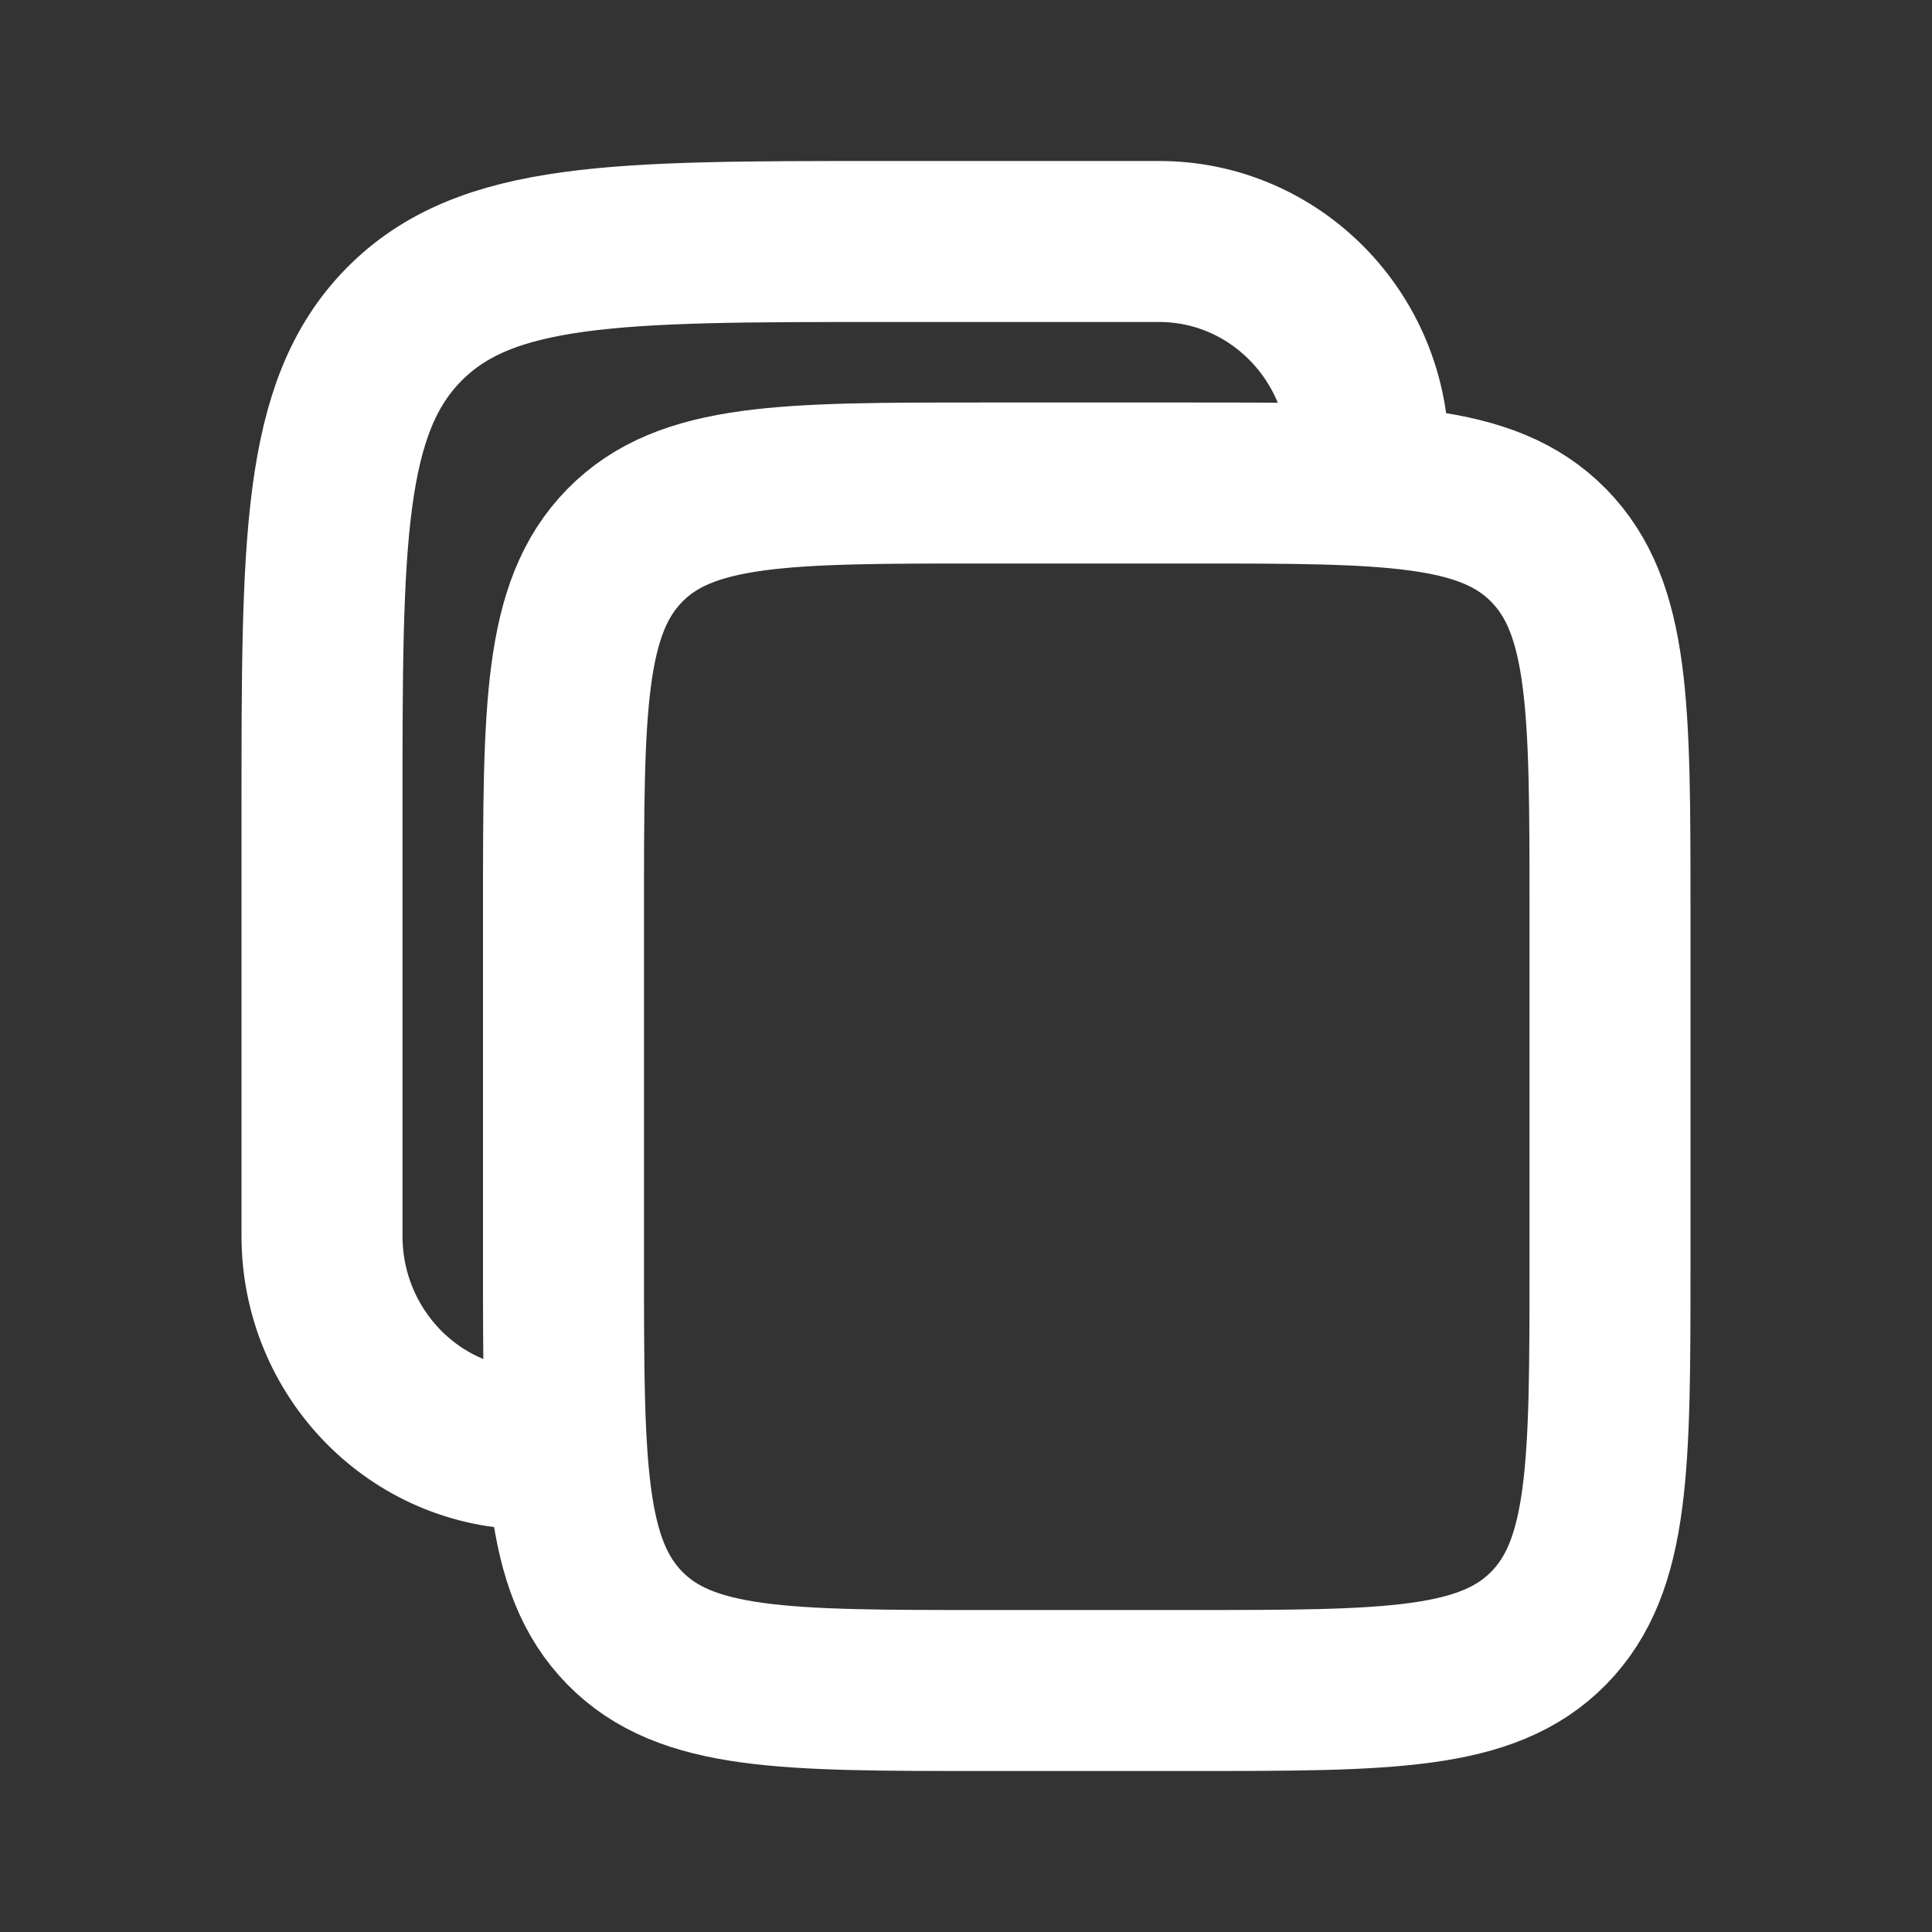
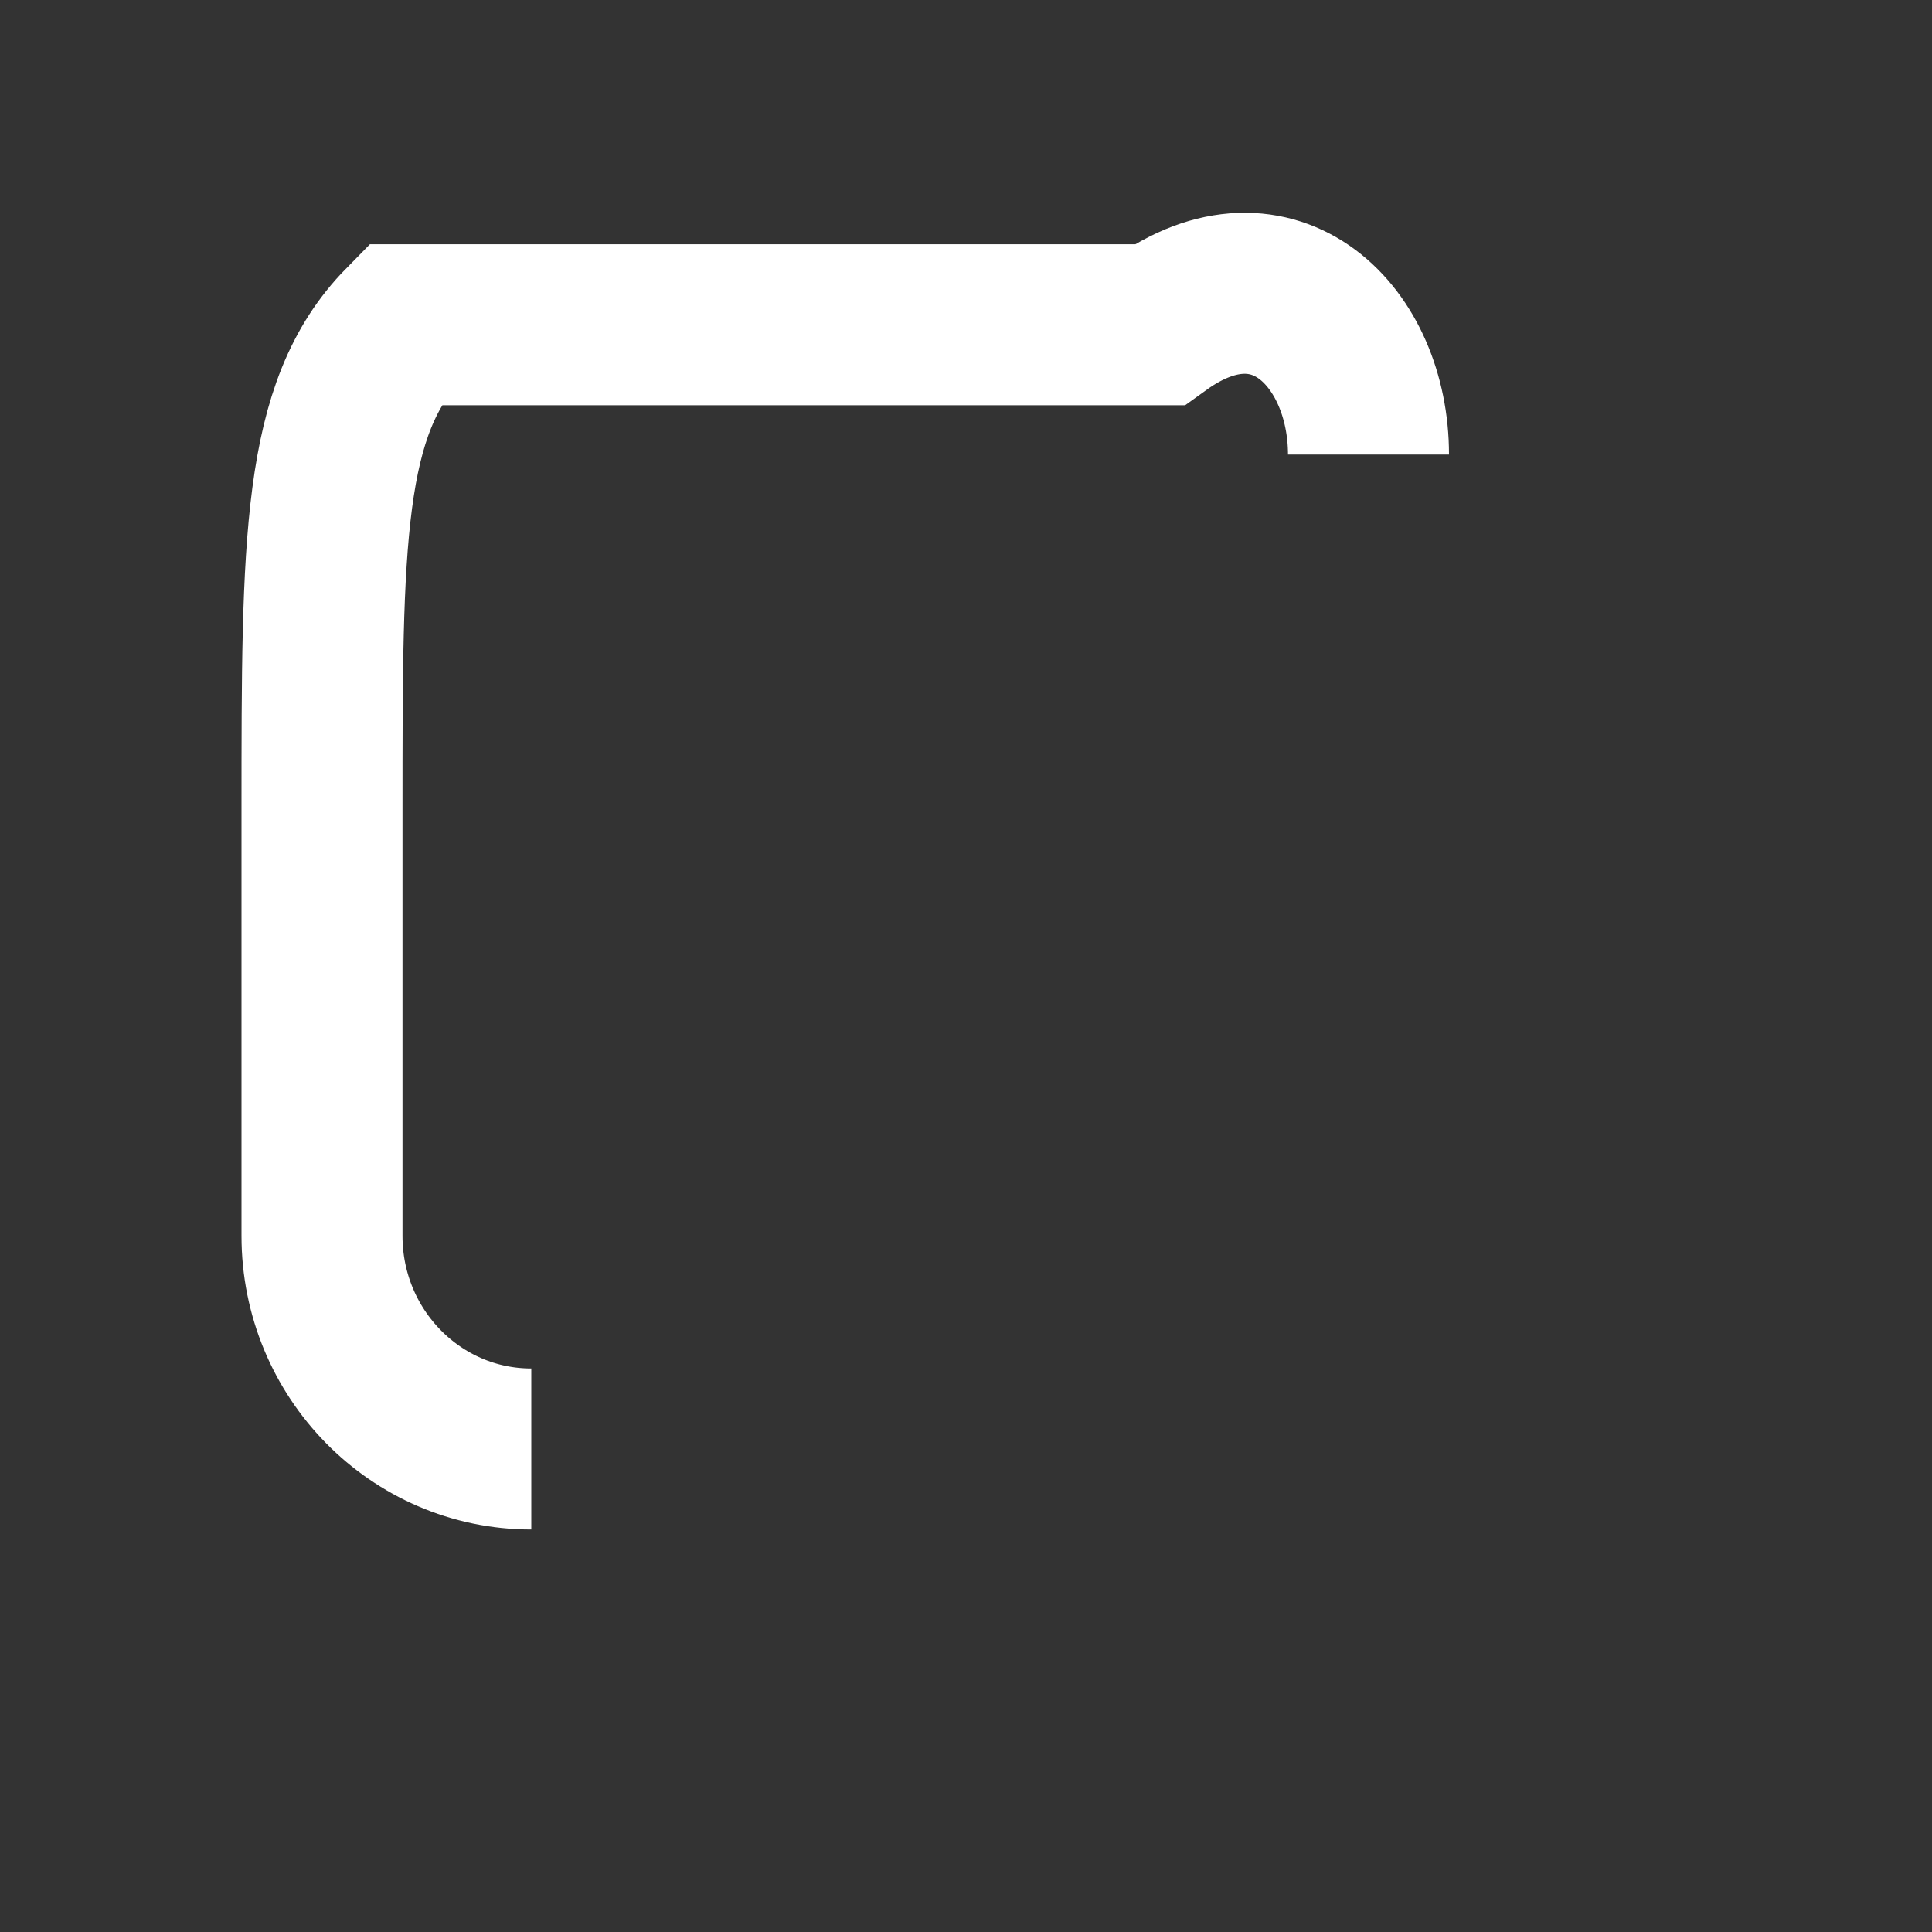
<svg xmlns="http://www.w3.org/2000/svg" width="24" height="24" viewBox="0 0 24 24" fill="none">
  <rect x="0" y="0" width="24" height="24" fill="#333333" stroke="none" />
-   <path d="M7 11.294C7 8.798 7 7.551 7.762 6.775C8.523 6 9.749 6 12.2 6H14.8C17.251 6 18.477 6 19.238 6.775C20 7.551 20 8.798 20 11.294V15.706C20 18.201 20 19.449 19.238 20.225C18.477 21 17.251 21 14.8 21H12.2C9.749 21 8.523 21 7.762 20.225C7 19.449 7 18.201 7 15.706V11.294Z" stroke="white" stroke-width="2" />
-   <path d="M6.6 18C5.164 18 4 16.815 4 15.353V10.059C4 6.731 4 5.067 5.015 4.034C6.031 3 7.665 3 10.933 3H14.4C15.836 3 17 4.185 17 5.647" stroke="white" stroke-width="2" />
+   <path d="M6.6 18C5.164 18 4 16.815 4 15.353V10.059C4 6.731 4 5.067 5.015 4.034H14.4C15.836 3 17 4.185 17 5.647" stroke="white" stroke-width="2" />
</svg>